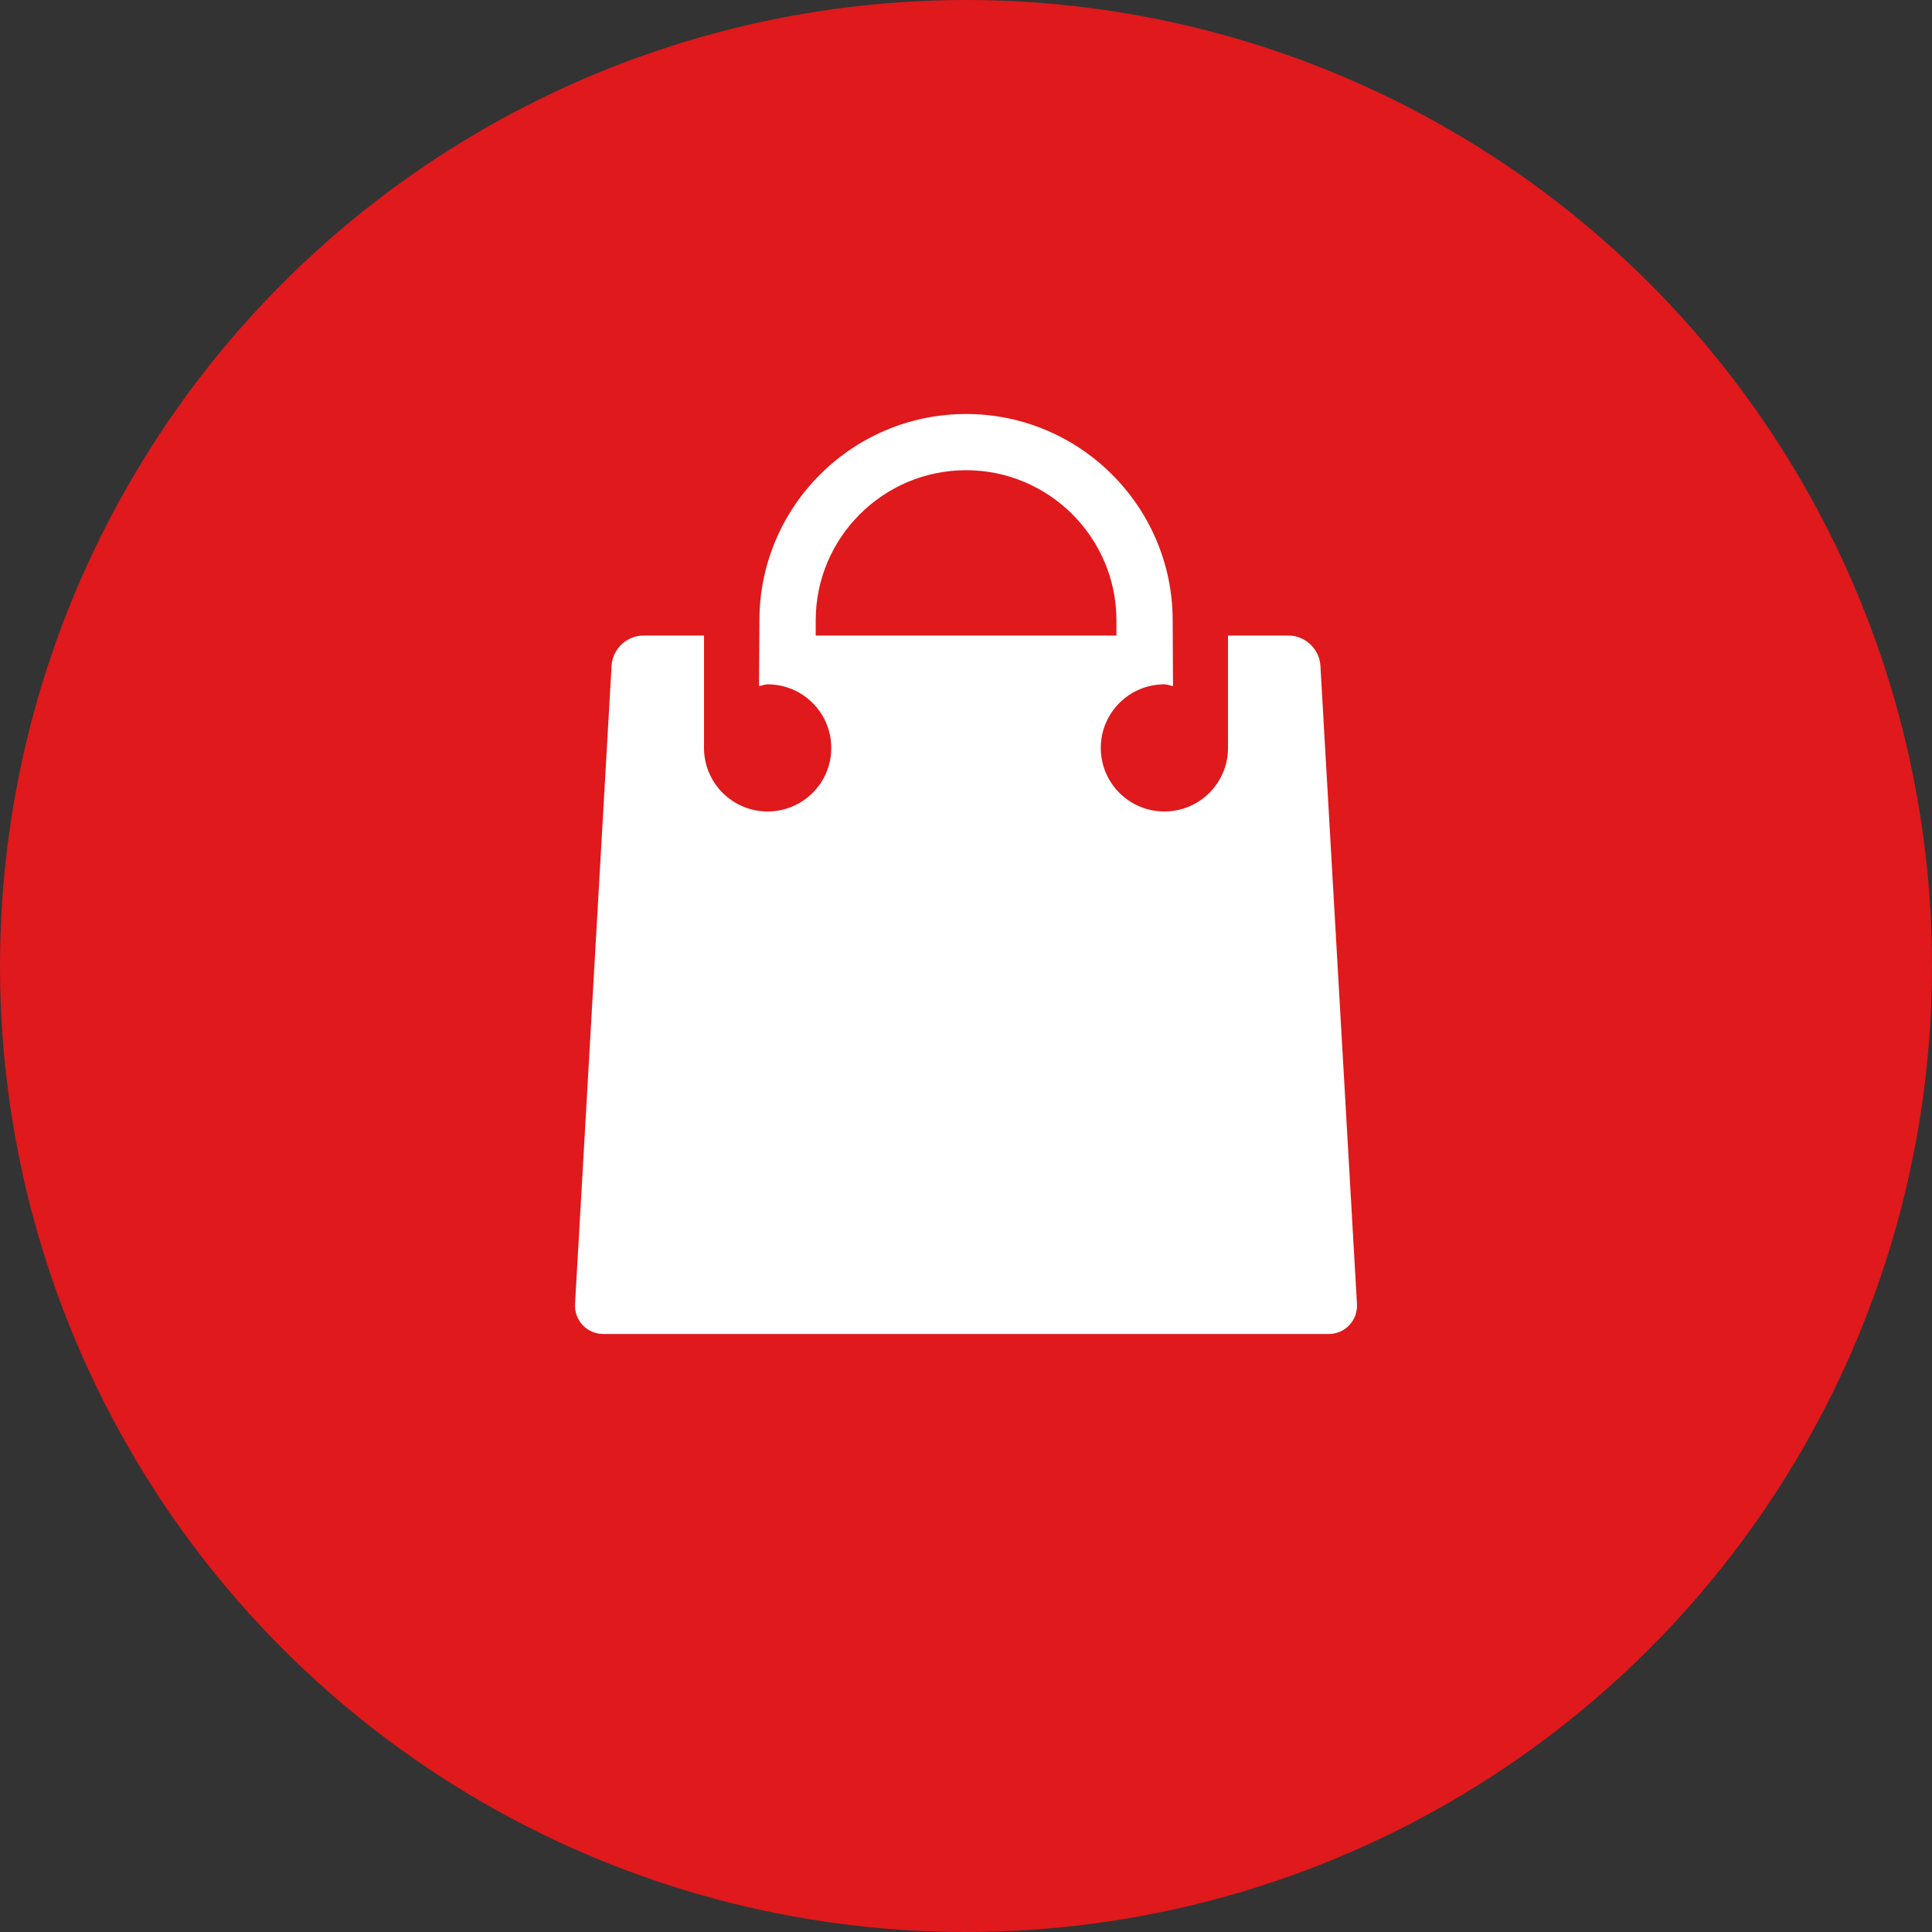
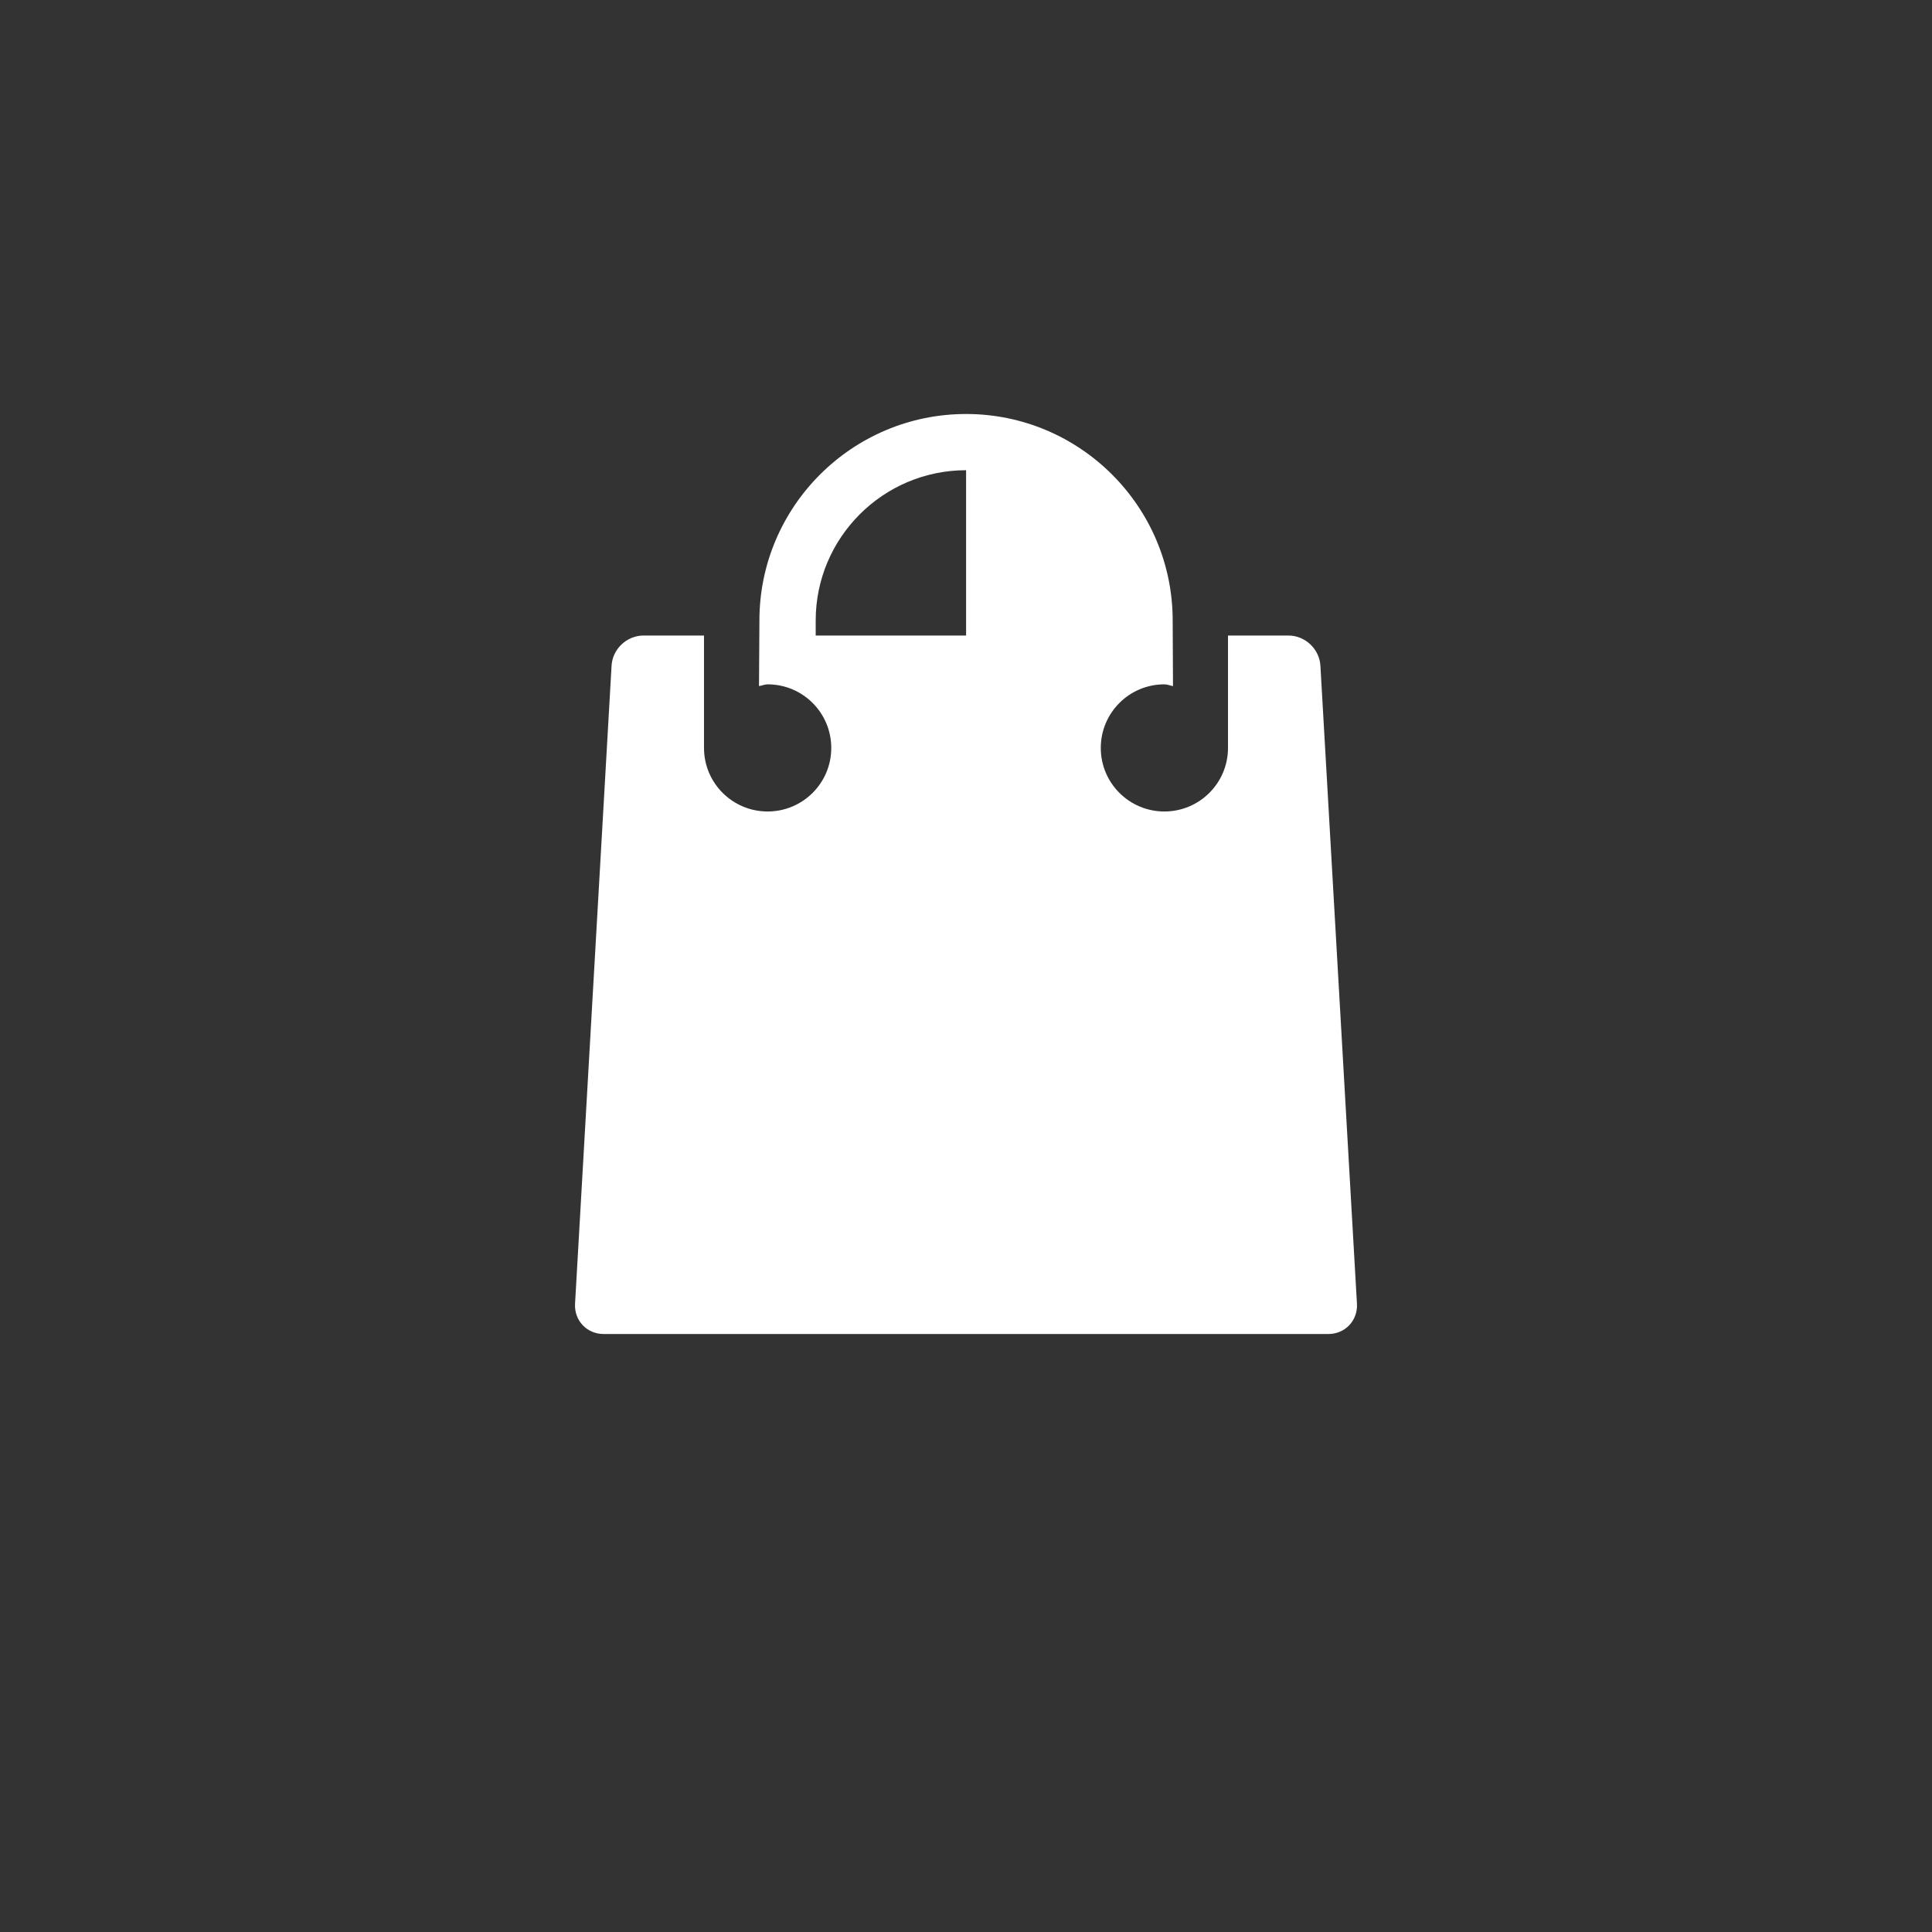
<svg xmlns="http://www.w3.org/2000/svg" width="84" height="84" viewBox="0 0 84 84" fill="none">
  <rect x="0" y="0" width="84" height="84" fill="#333333" stroke="none" />
  <g id="step1">
    <g id="icon_buy">
-       <circle id="Oval Copy 8" cx="42" cy="42" r="42" fill="#DF191C" />
-       <path id="Fill 1" fill-rule="evenodd" clip-rule="evenodd" d="M35.465 27.632V26.978C35.465 23.376 38.397 20.444 42.004 20.444C45.608 20.444 48.541 23.376 48.541 26.978V27.632H35.465ZM57.409 28.944C57.368 28.219 56.745 27.632 56.02 27.632H53.391V32.519C53.391 34.045 52.152 35.282 50.625 35.282C49.097 35.282 47.86 34.045 47.86 32.519C47.86 30.992 49.097 29.754 50.625 29.754C50.758 29.754 50.873 29.811 51 29.83L50.986 26.978C50.986 22.028 46.956 18 42.003 18C37.049 18 33.018 22.028 33.018 26.978L33 29.83C33.128 29.811 33.242 29.754 33.375 29.754C34.903 29.754 36.142 30.992 36.142 32.519C36.142 34.045 34.903 35.282 33.375 35.282C31.848 35.282 30.609 34.045 30.609 32.519V27.632H27.979C27.252 27.632 26.63 28.219 26.59 28.944L25.002 56.687C24.961 57.412 25.516 58 26.241 58H57.758C58.485 58 59.039 57.412 58.998 56.687L57.409 28.944Z" fill="white" />
+       <path id="Fill 1" fill-rule="evenodd" clip-rule="evenodd" d="M35.465 27.632V26.978C35.465 23.376 38.397 20.444 42.004 20.444V27.632H35.465ZM57.409 28.944C57.368 28.219 56.745 27.632 56.02 27.632H53.391V32.519C53.391 34.045 52.152 35.282 50.625 35.282C49.097 35.282 47.86 34.045 47.86 32.519C47.86 30.992 49.097 29.754 50.625 29.754C50.758 29.754 50.873 29.811 51 29.83L50.986 26.978C50.986 22.028 46.956 18 42.003 18C37.049 18 33.018 22.028 33.018 26.978L33 29.83C33.128 29.811 33.242 29.754 33.375 29.754C34.903 29.754 36.142 30.992 36.142 32.519C36.142 34.045 34.903 35.282 33.375 35.282C31.848 35.282 30.609 34.045 30.609 32.519V27.632H27.979C27.252 27.632 26.63 28.219 26.59 28.944L25.002 56.687C24.961 57.412 25.516 58 26.241 58H57.758C58.485 58 59.039 57.412 58.998 56.687L57.409 28.944Z" fill="white" />
    </g>
  </g>
</svg>